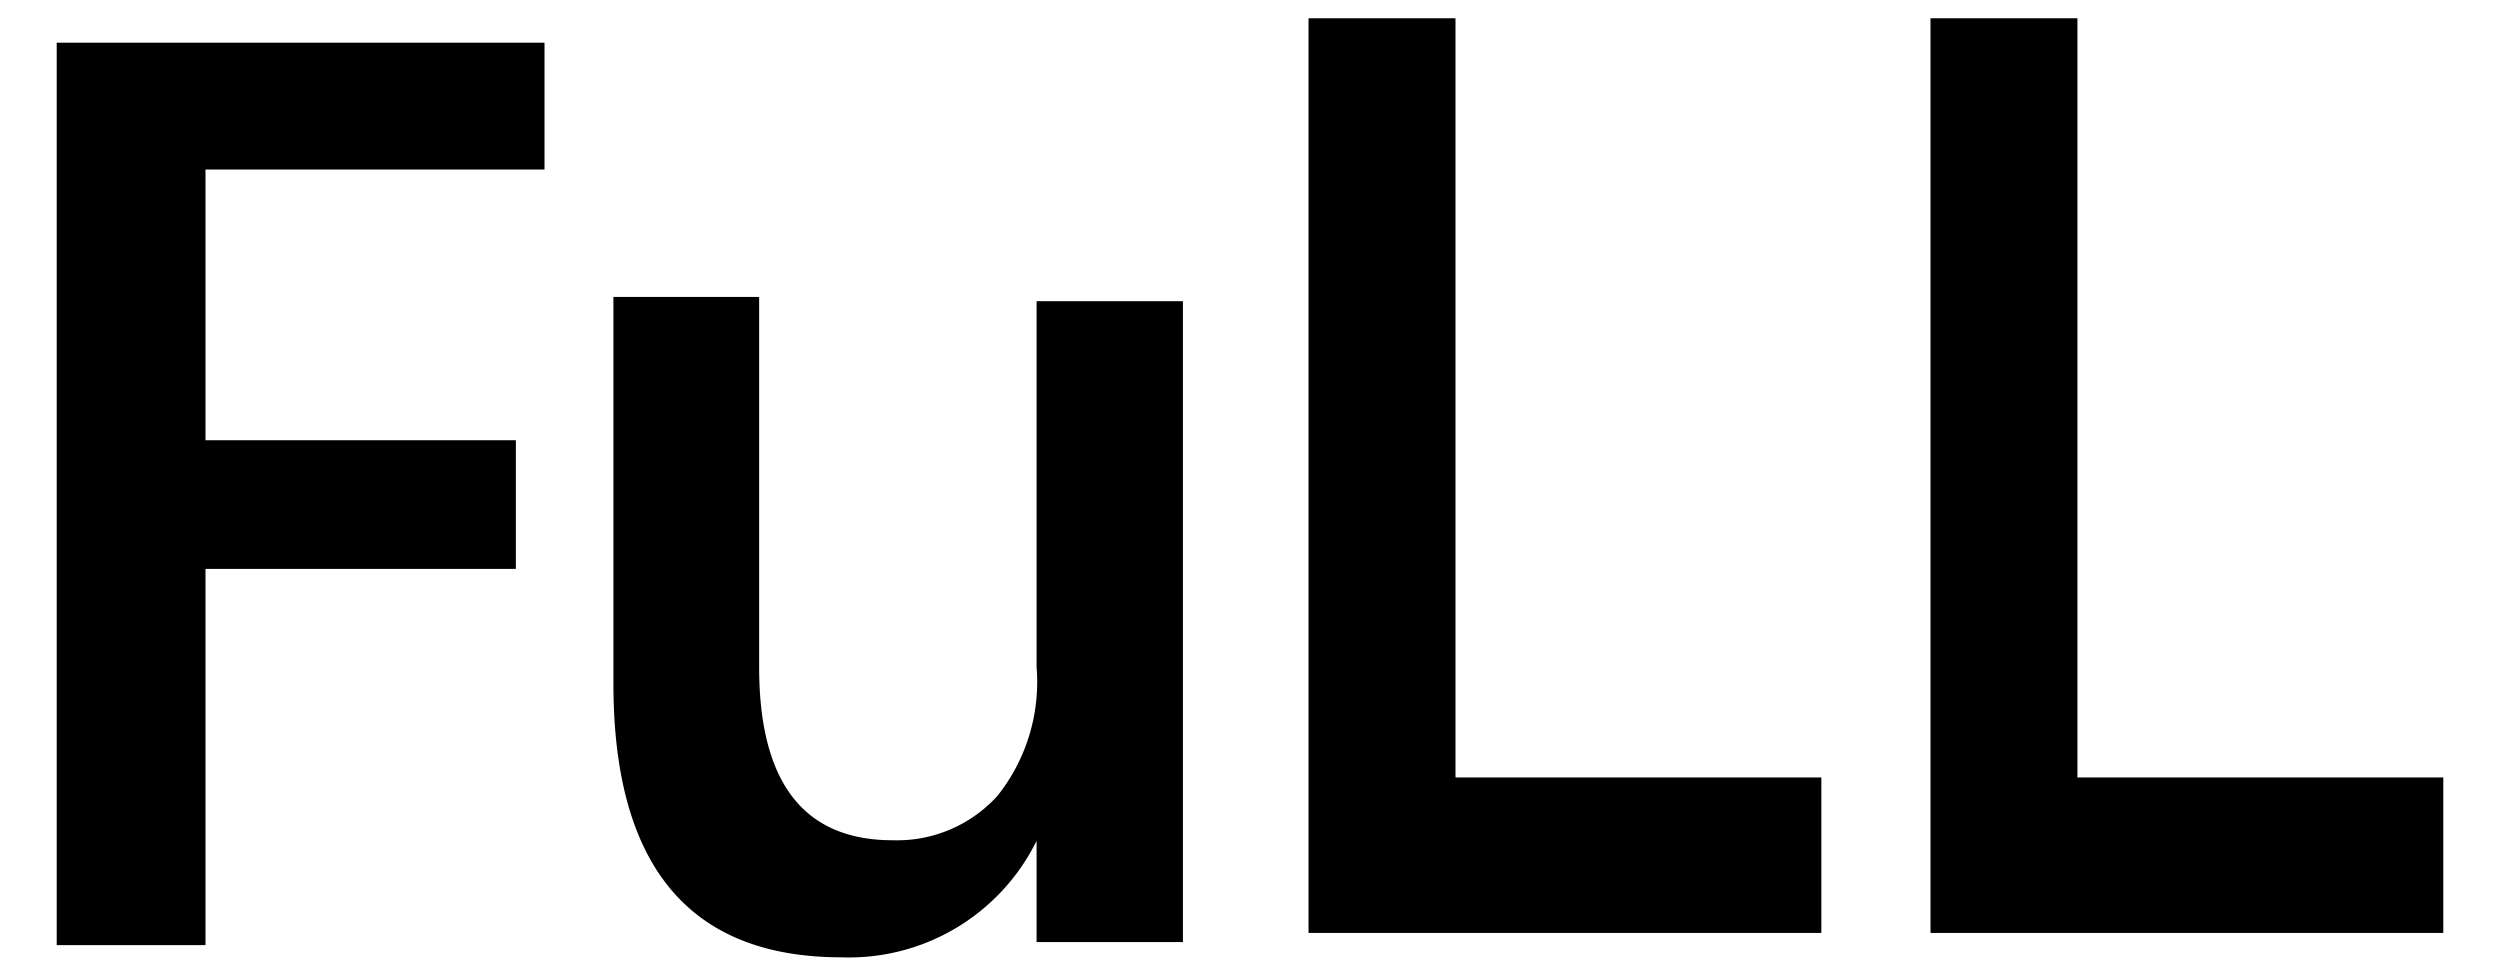
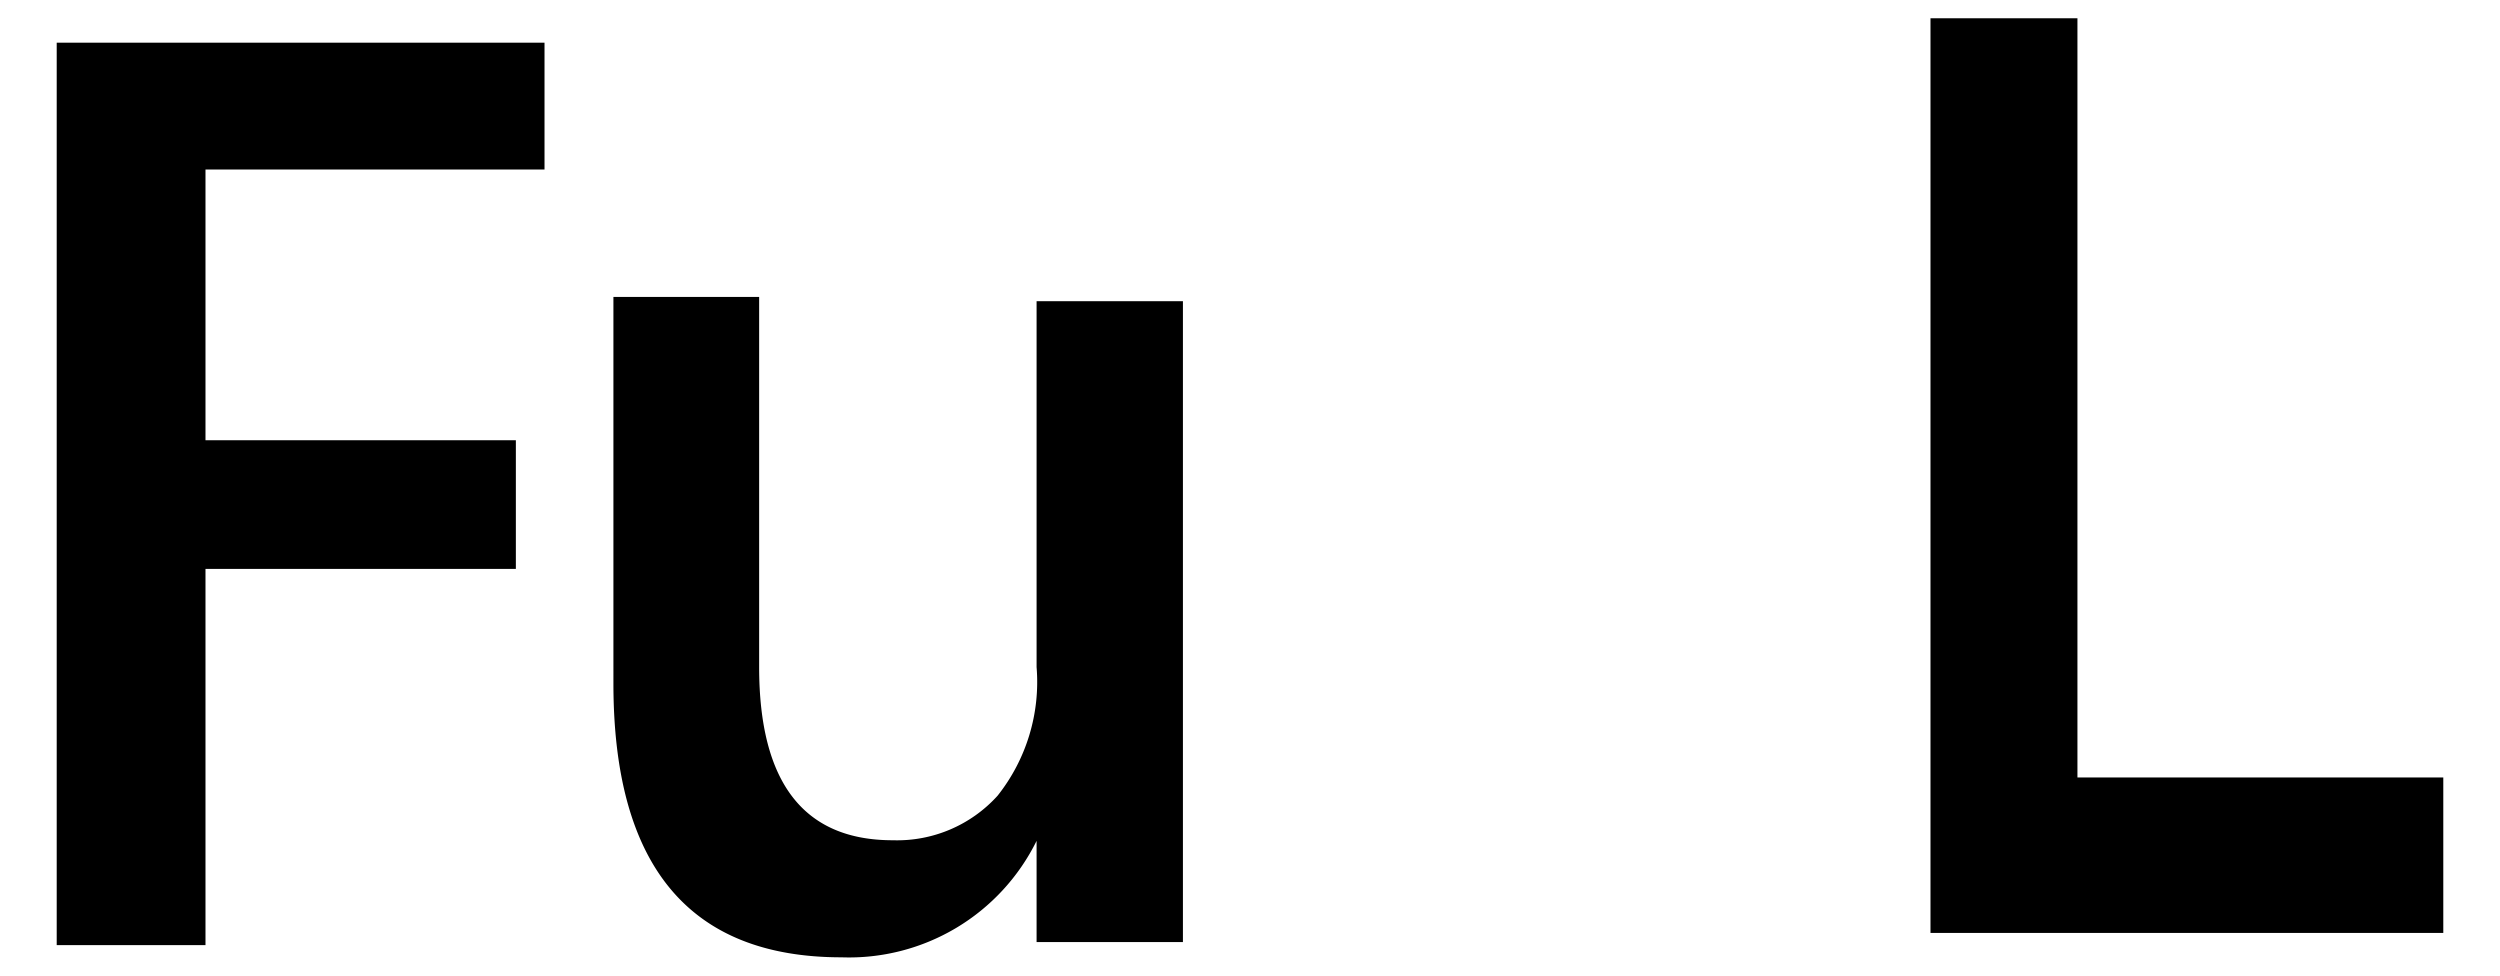
<svg xmlns="http://www.w3.org/2000/svg" id="レイヤー_1" data-name="レイヤー 1" width="41" height="16" viewBox="0 0 41 16">
  <defs>
    <style>
      .cls-1 {
        fill: none;
      }
    </style>
  </defs>
  <title>icon_full2</title>
  <rect class="cls-1" width="41" height="16" />
  <g>
    <g>
      <path d="M8.88,2.78H3.37V7.22H8.46V9.33H3.37V15.5H.93V.7h8V2.78Z" />
      <path d="M19.4,15.45H17V13.79h0A3.43,3.43,0,0,1,13.8,15.7q-3.74,0-3.74-4.49V4.87h2.39v6.07q0,2.84,2.19,2.84a2.22,2.22,0,0,0,1.72-.73A3,3,0,0,0,17,10.94v-6H19.4V15.45Z" />
    </g>
    <g>
-       <path d="M21.46,15.3V.3h2.41V12.75h6V15.3Z" />
      <path d="M31.66,15.3V.3h2.41V12.75h6V15.3Z" />
    </g>
  </g>
</svg>